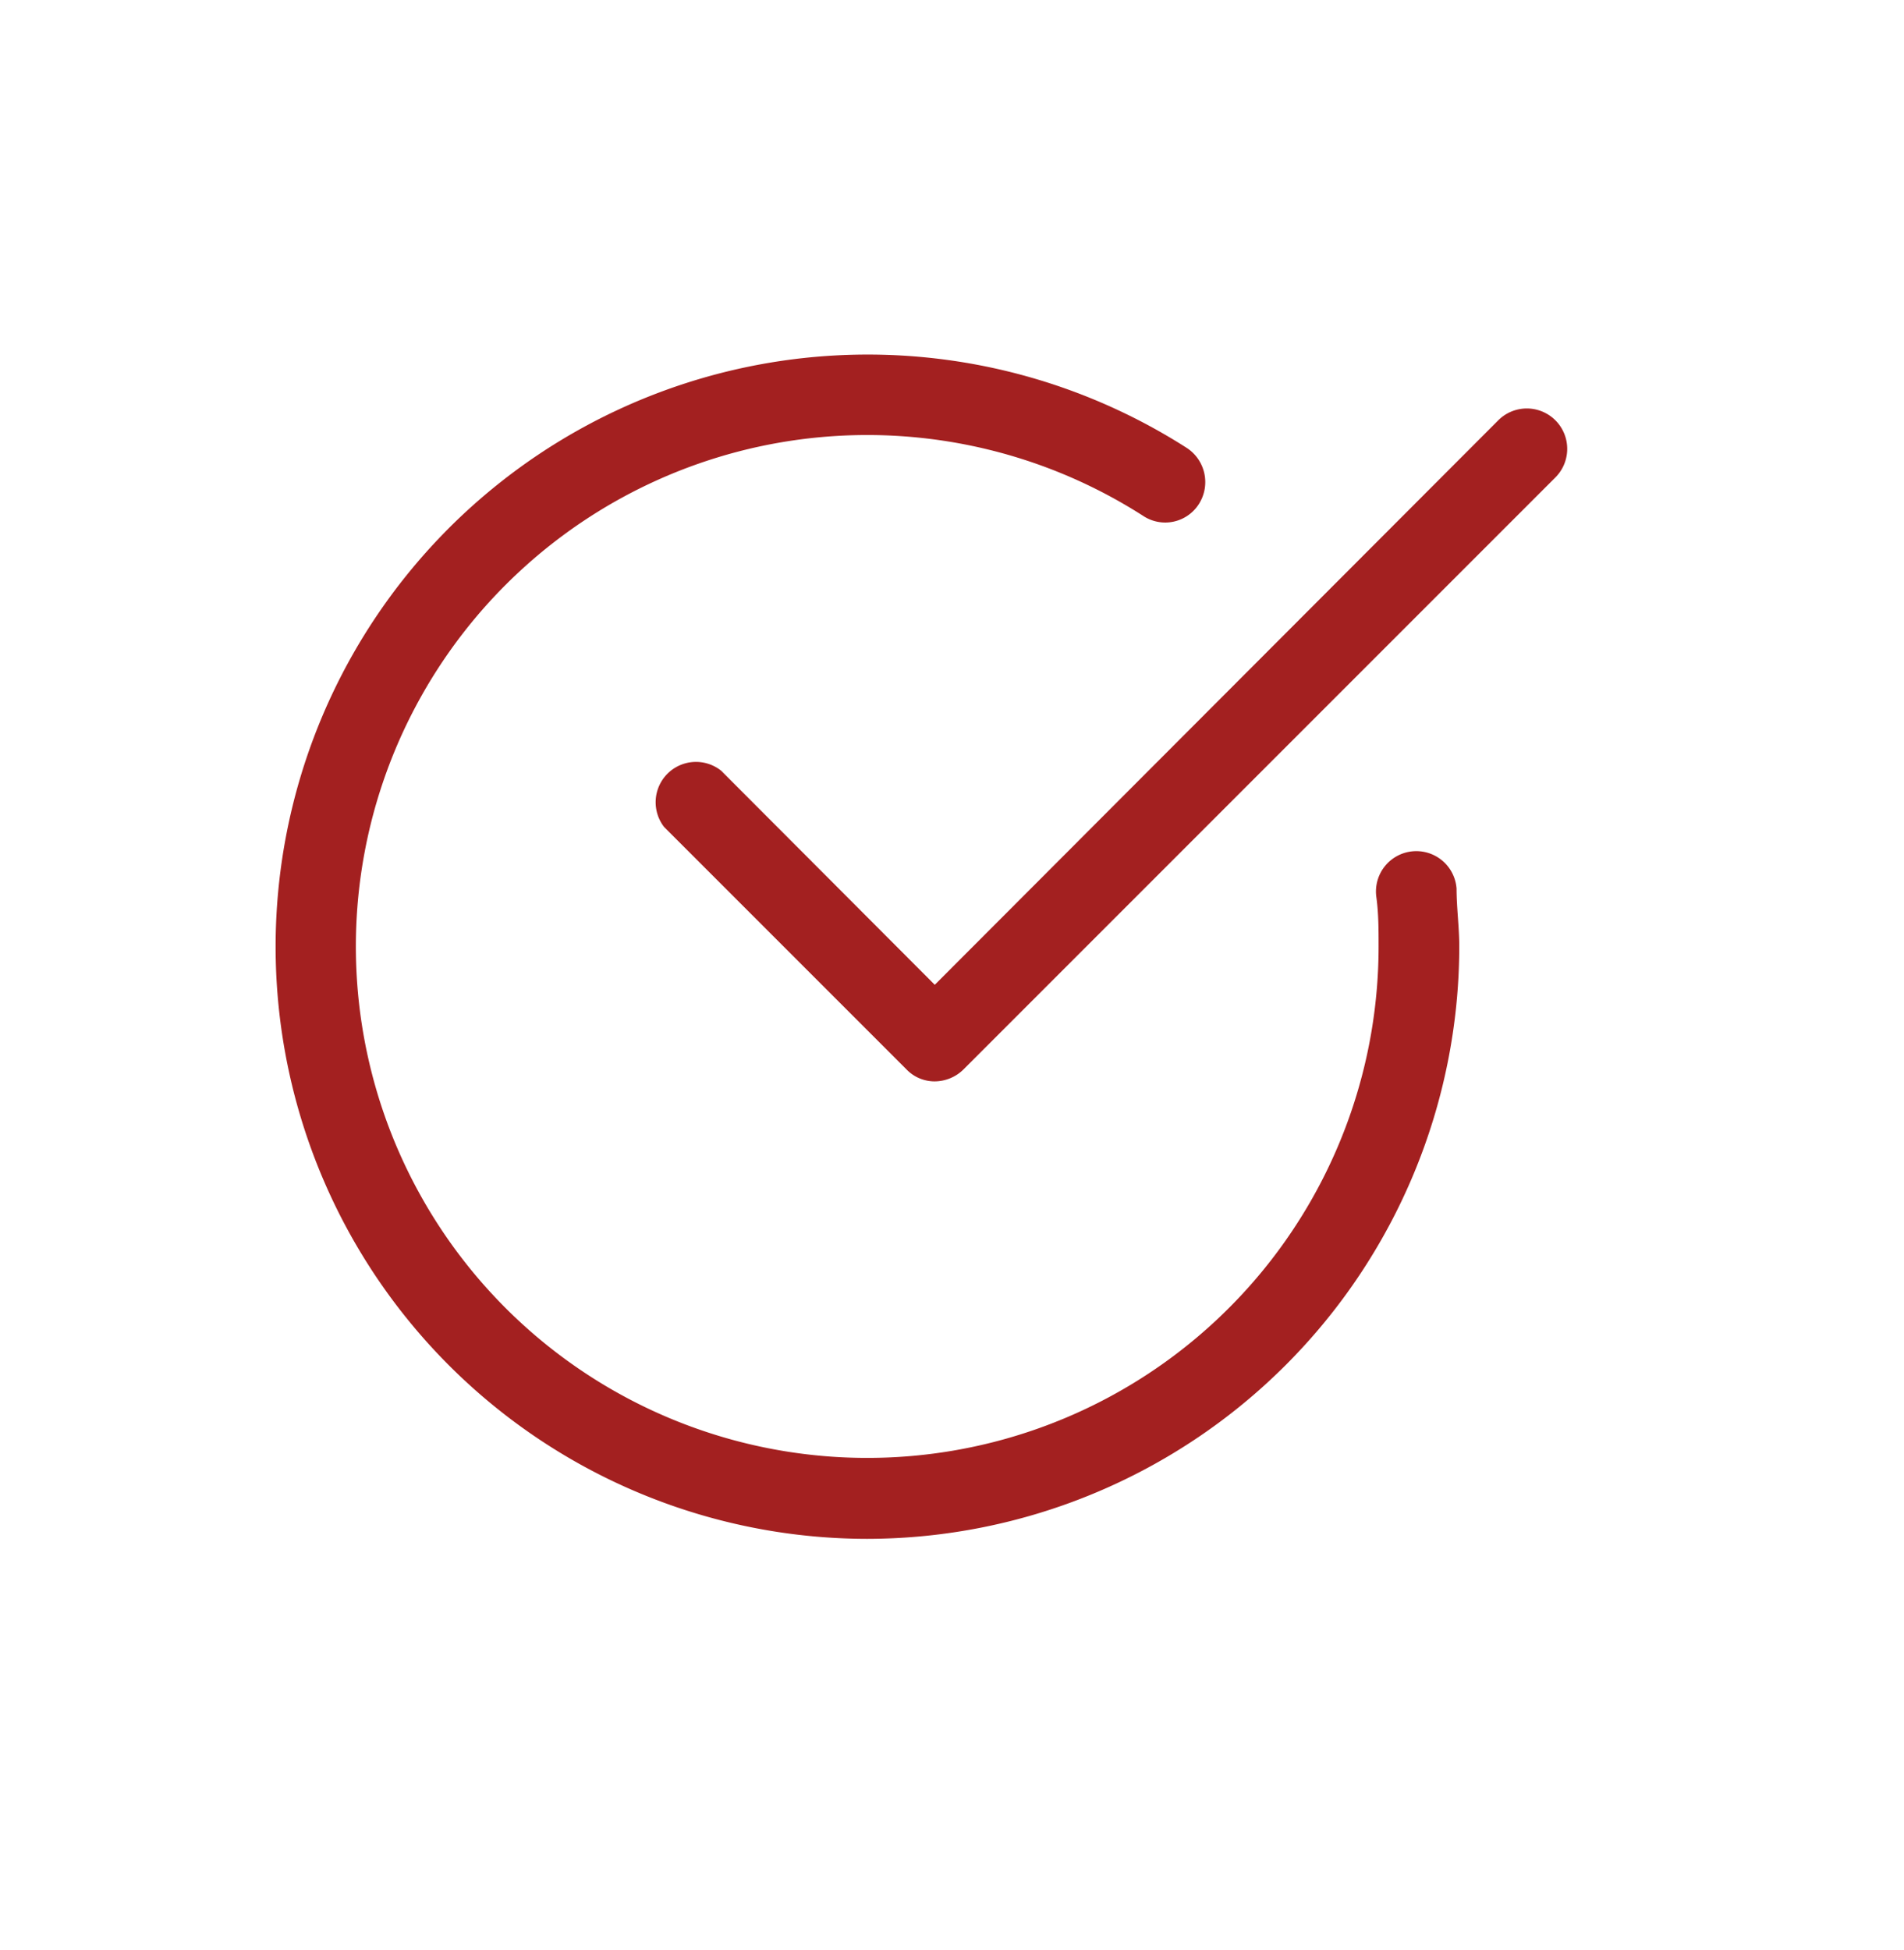
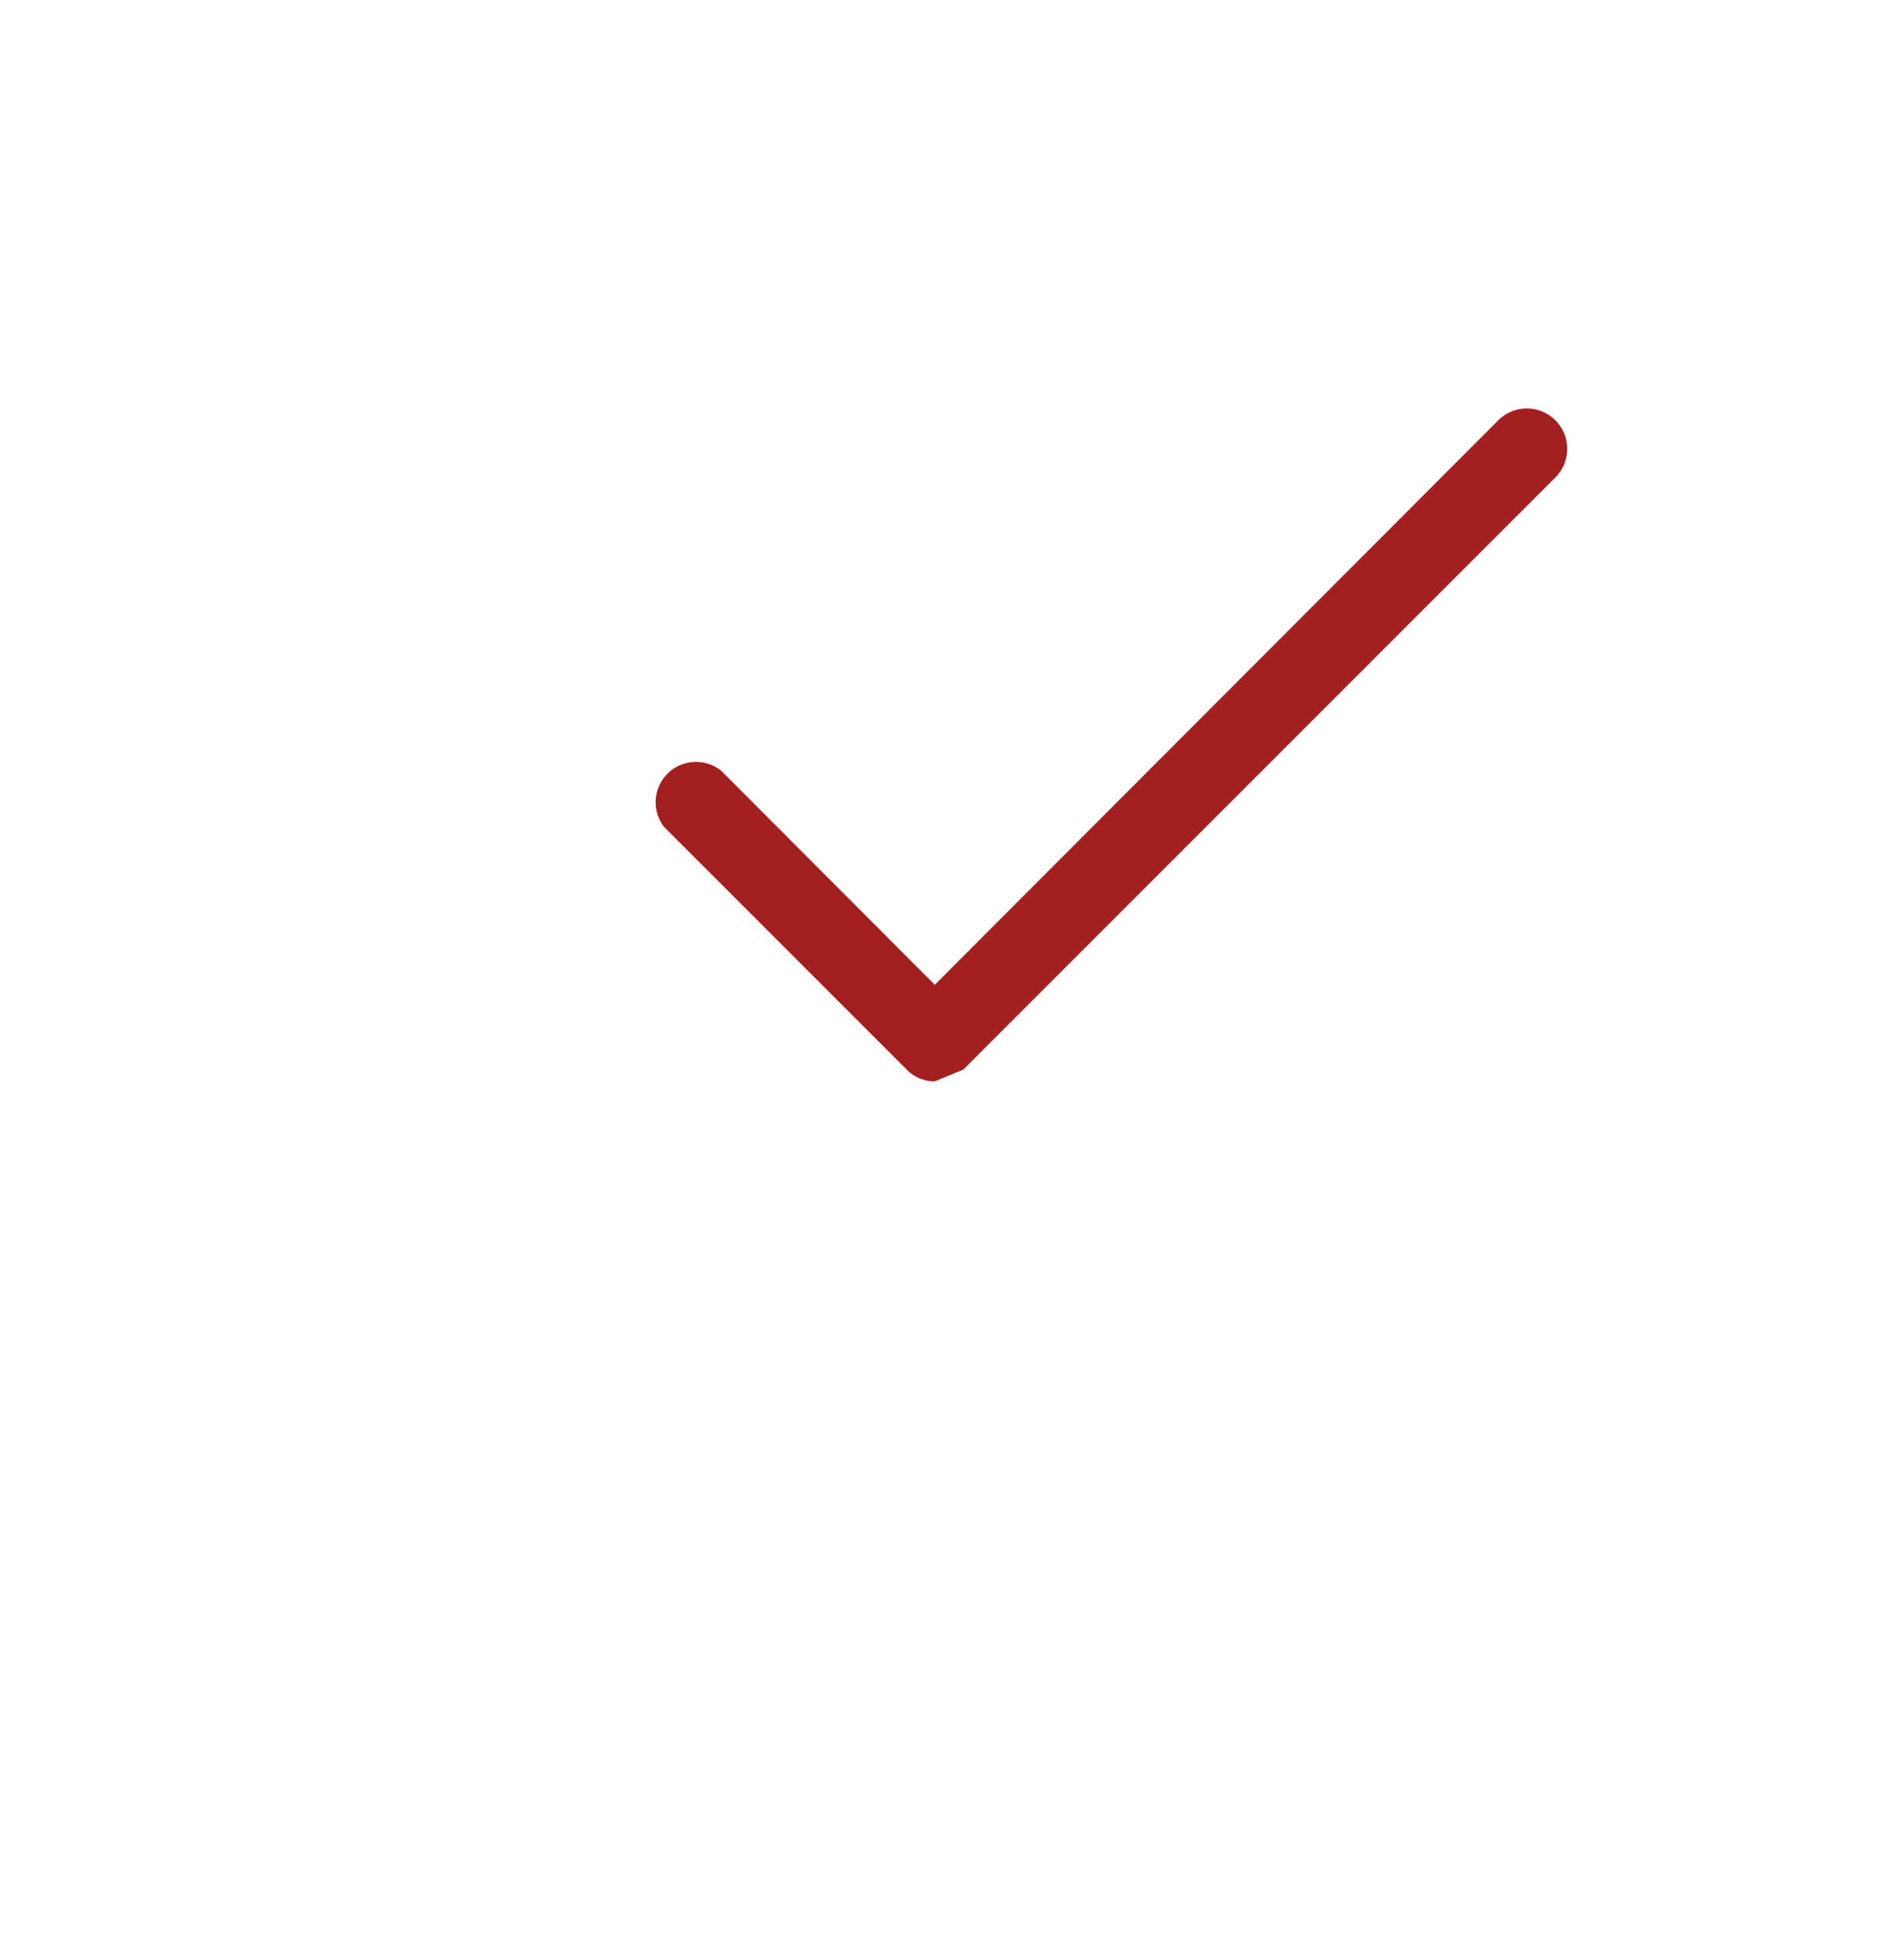
<svg xmlns="http://www.w3.org/2000/svg" id="Layer_1" data-name="Layer 1" viewBox="0 0 42 43">
  <defs>
    <style>.cls-1{fill:#a32020;}</style>
  </defs>
  <title>checkmark-round-bur</title>
-   <path class="cls-1" d="M19.13,33.94A13.06,13.06,0,1,1,26.18,9.88a.9.9,0,0,1,.27,1.23.88.88,0,0,1-1.23.27,11.28,11.28,0,1,0,5.19,9.5c0-.37,0-.74-.05-1.1a.89.89,0,1,1,1.77-.18c0,.42.06.85.06,1.28A13.08,13.08,0,0,1,19.13,33.94Z" />
-   <path class="cls-1" d="M20.62,23.85a.86.86,0,0,1-.63-.27l-5.34-5.34A.89.89,0,0,1,15.91,17l4.71,4.72L33.05,9.27a.89.89,0,1,1,1.26,1.26L21.25,23.59A.91.91,0,0,1,20.62,23.85Z" />
+   <path class="cls-1" d="M20.62,23.85a.86.86,0,0,1-.63-.27l-5.34-5.34A.89.89,0,0,1,15.91,17l4.71,4.72L33.05,9.27a.89.89,0,1,1,1.26,1.26L21.25,23.59Z" />
</svg>